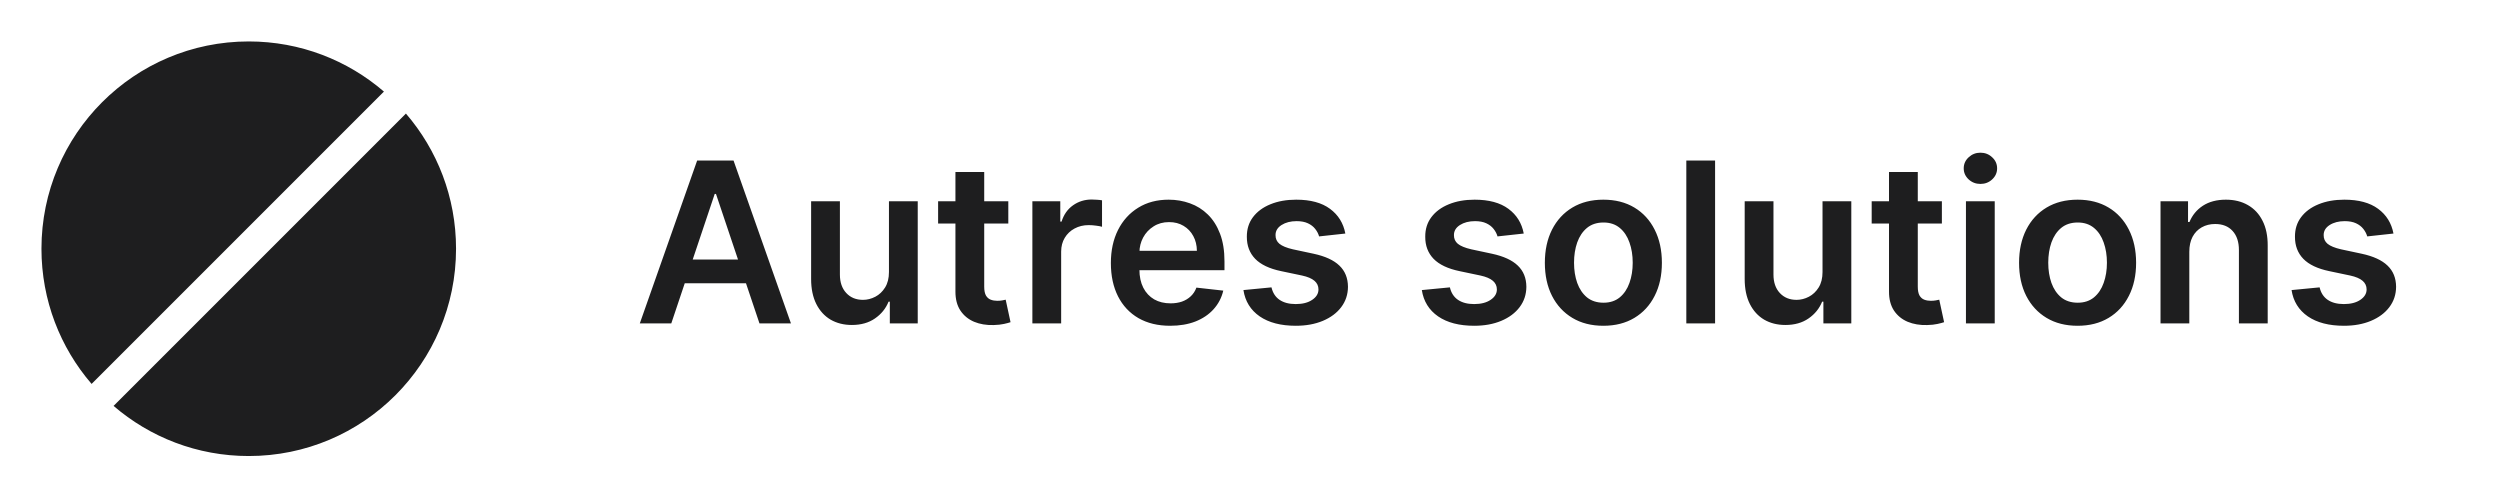
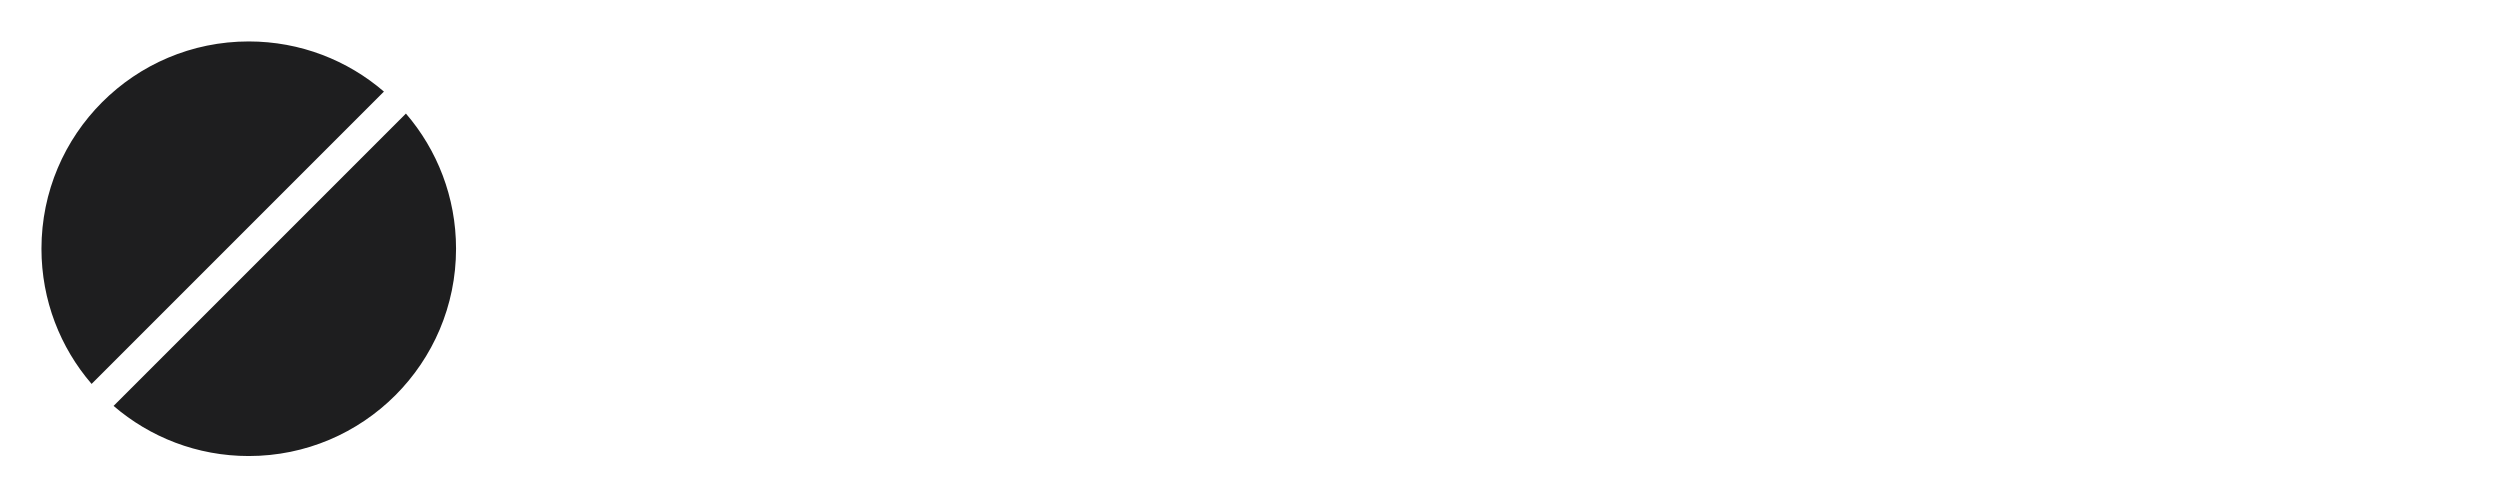
<svg xmlns="http://www.w3.org/2000/svg" width="201" height="40" viewBox="0 0 201 40" fill="none">
  <path d="M20 36.665C29.204 36.665 36.666 29.203 36.666 19.999C36.666 15.846 35.148 12.049 32.636 9.13L9.131 32.635C12.05 35.147 15.847 36.665 20 36.665Z" fill="#1E1E1F" />
  <path d="M20 3.332C10.795 3.332 3.333 10.794 3.333 19.999C3.333 24.151 4.852 27.949 7.364 30.867L30.868 7.363C27.95 4.851 24.152 3.332 20 3.332Z" fill="#1E1E1F" />
-   <path d="M53.972 26H51.441L56.05 12.909H58.977L63.592 26H61.061L57.565 15.594H57.462L53.972 26ZM54.055 20.867H60.959V22.772H54.055V20.867ZM71.472 21.871V16.182H73.786V26H71.542V24.255H71.44C71.219 24.805 70.854 25.254 70.347 25.604C69.844 25.953 69.224 26.128 68.487 26.128C67.844 26.128 67.275 25.985 66.78 25.7C66.29 25.41 65.907 24.99 65.63 24.44C65.353 23.886 65.214 23.217 65.214 22.433V16.182H67.528V22.075C67.528 22.697 67.699 23.192 68.04 23.558C68.38 23.925 68.828 24.108 69.382 24.108C69.723 24.108 70.053 24.025 70.373 23.859C70.692 23.692 70.954 23.445 71.159 23.117C71.368 22.785 71.472 22.369 71.472 21.871ZM81.068 16.182V17.972H75.424V16.182H81.068ZM76.817 13.829H79.131V23.047C79.131 23.358 79.178 23.597 79.272 23.763C79.37 23.925 79.498 24.035 79.656 24.095C79.813 24.155 79.988 24.185 80.18 24.185C80.325 24.185 80.457 24.174 80.576 24.153C80.7 24.131 80.793 24.112 80.857 24.095L81.247 25.904C81.124 25.947 80.947 25.994 80.717 26.045C80.491 26.096 80.214 26.126 79.886 26.134C79.306 26.151 78.784 26.064 78.32 25.872C77.855 25.676 77.487 25.374 77.214 24.965C76.945 24.555 76.813 24.044 76.817 23.43V13.829ZM83.003 26V16.182H85.247V17.818H85.349C85.528 17.251 85.835 16.815 86.27 16.508C86.709 16.197 87.209 16.041 87.772 16.041C87.9 16.041 88.042 16.048 88.2 16.06C88.362 16.069 88.496 16.084 88.603 16.105V18.234C88.505 18.2 88.349 18.17 88.136 18.144C87.927 18.114 87.725 18.099 87.529 18.099C87.107 18.099 86.728 18.191 86.391 18.374C86.059 18.553 85.797 18.803 85.605 19.122C85.413 19.442 85.317 19.81 85.317 20.228V26H83.003ZM94.082 26.192C93.098 26.192 92.248 25.987 91.532 25.578C90.82 25.165 90.273 24.581 89.889 23.827C89.506 23.068 89.314 22.175 89.314 21.148C89.314 20.139 89.506 19.252 89.889 18.489C90.277 17.722 90.818 17.126 91.513 16.7C92.207 16.269 93.023 16.054 93.961 16.054C94.566 16.054 95.137 16.152 95.674 16.348C96.215 16.54 96.692 16.838 97.106 17.243C97.523 17.648 97.852 18.163 98.09 18.79C98.329 19.412 98.448 20.153 98.448 21.014V21.724H90.401V20.164H96.23C96.226 19.721 96.13 19.327 95.942 18.982C95.755 18.632 95.493 18.357 95.156 18.157C94.824 17.957 94.436 17.857 93.993 17.857C93.52 17.857 93.104 17.972 92.746 18.202C92.388 18.428 92.109 18.726 91.909 19.097C91.713 19.463 91.613 19.866 91.609 20.305V21.666C91.609 22.237 91.713 22.727 91.922 23.136C92.131 23.541 92.423 23.852 92.798 24.07C93.173 24.283 93.612 24.389 94.114 24.389C94.451 24.389 94.756 24.342 95.028 24.249C95.301 24.151 95.538 24.008 95.738 23.82C95.938 23.633 96.09 23.401 96.192 23.124L98.352 23.366C98.216 23.938 97.956 24.436 97.572 24.862C97.193 25.284 96.707 25.612 96.115 25.847C95.523 26.077 94.845 26.192 94.082 26.192ZM108.166 18.777L106.056 19.007C105.997 18.794 105.892 18.594 105.743 18.406C105.598 18.219 105.402 18.067 105.155 17.952C104.908 17.837 104.605 17.78 104.247 17.78C103.766 17.78 103.361 17.884 103.033 18.093C102.709 18.302 102.549 18.572 102.553 18.905C102.549 19.19 102.654 19.423 102.867 19.602C103.084 19.78 103.442 19.928 103.941 20.043L105.615 20.401C106.544 20.601 107.235 20.918 107.686 21.353C108.142 21.788 108.372 22.357 108.377 23.06C108.372 23.678 108.191 24.223 107.833 24.696C107.48 25.165 106.987 25.531 106.357 25.796C105.726 26.06 105.002 26.192 104.183 26.192C102.982 26.192 102.014 25.94 101.281 25.438C100.548 24.93 100.112 24.225 99.971 23.322L102.227 23.104C102.33 23.548 102.547 23.882 102.879 24.108C103.212 24.334 103.644 24.447 104.177 24.447C104.727 24.447 105.168 24.334 105.5 24.108C105.837 23.882 106.005 23.603 106.005 23.271C106.005 22.989 105.896 22.757 105.679 22.574C105.466 22.391 105.134 22.25 104.682 22.152L103.007 21.8C102.066 21.604 101.369 21.274 100.917 20.81C100.465 20.341 100.242 19.749 100.246 19.033C100.242 18.428 100.406 17.903 100.738 17.46C101.075 17.013 101.541 16.668 102.138 16.425C102.739 16.178 103.431 16.054 104.215 16.054C105.366 16.054 106.271 16.299 106.932 16.789C107.597 17.279 108.008 17.942 108.166 18.777ZM122.509 18.777L120.4 19.007C120.34 18.794 120.236 18.594 120.087 18.406C119.942 18.219 119.746 18.067 119.499 17.952C119.252 17.837 118.949 17.78 118.591 17.78C118.11 17.78 117.705 17.884 117.377 18.093C117.053 18.302 116.893 18.572 116.897 18.905C116.893 19.19 116.997 19.423 117.21 19.602C117.428 19.78 117.786 19.928 118.284 20.043L119.959 20.401C120.888 20.601 121.578 20.918 122.03 21.353C122.486 21.788 122.716 22.357 122.72 23.06C122.716 23.678 122.535 24.223 122.177 24.696C121.823 25.165 121.331 25.531 120.7 25.796C120.07 26.06 119.345 26.192 118.527 26.192C117.325 26.192 116.358 25.94 115.625 25.438C114.892 24.93 114.455 24.225 114.315 23.322L116.571 23.104C116.673 23.548 116.891 23.882 117.223 24.108C117.556 24.334 117.988 24.447 118.521 24.447C119.07 24.447 119.512 24.334 119.844 24.108C120.181 23.882 120.349 23.603 120.349 23.271C120.349 22.989 120.24 22.757 120.023 22.574C119.81 22.391 119.477 22.25 119.026 22.152L117.351 21.8C116.409 21.604 115.713 21.274 115.261 20.81C114.809 20.341 114.585 19.749 114.59 19.033C114.585 18.428 114.749 17.903 115.082 17.46C115.419 17.013 115.885 16.668 116.482 16.425C117.083 16.178 117.775 16.054 118.559 16.054C119.71 16.054 120.615 16.299 121.276 16.789C121.941 17.279 122.352 17.942 122.509 18.777ZM128.911 26.192C127.952 26.192 127.121 25.981 126.418 25.559C125.715 25.137 125.17 24.547 124.782 23.788C124.398 23.03 124.206 22.143 124.206 21.129C124.206 20.115 124.398 19.227 124.782 18.464C125.17 17.701 125.715 17.109 126.418 16.687C127.121 16.265 127.952 16.054 128.911 16.054C129.87 16.054 130.701 16.265 131.404 16.687C132.107 17.109 132.65 17.701 133.034 18.464C133.422 19.227 133.616 20.115 133.616 21.129C133.616 22.143 133.422 23.03 133.034 23.788C132.65 24.547 132.107 25.137 131.404 25.559C130.701 25.981 129.87 26.192 128.911 26.192ZM128.924 24.338C129.444 24.338 129.878 24.195 130.228 23.91C130.577 23.62 130.837 23.232 131.008 22.746C131.182 22.261 131.27 21.72 131.27 21.123C131.27 20.522 131.182 19.979 131.008 19.493C130.837 19.003 130.577 18.613 130.228 18.323C129.878 18.033 129.444 17.889 128.924 17.889C128.391 17.889 127.948 18.033 127.594 18.323C127.245 18.613 126.983 19.003 126.808 19.493C126.638 19.979 126.552 20.522 126.552 21.123C126.552 21.72 126.638 22.261 126.808 22.746C126.983 23.232 127.245 23.62 127.594 23.91C127.948 24.195 128.391 24.338 128.924 24.338ZM137.893 12.909V26H135.58V12.909H137.893ZM146.531 21.871V16.182H148.845V26H146.601V24.255H146.499C146.277 24.805 145.913 25.254 145.406 25.604C144.903 25.953 144.283 26.128 143.546 26.128C142.902 26.128 142.333 25.985 141.839 25.7C141.349 25.41 140.965 24.99 140.688 24.44C140.411 23.886 140.273 23.217 140.273 22.433V16.182H142.587V22.075C142.587 22.697 142.757 23.192 143.098 23.558C143.439 23.925 143.887 24.108 144.441 24.108C144.781 24.108 145.112 24.025 145.431 23.859C145.751 23.692 146.013 23.445 146.218 23.117C146.426 22.785 146.531 22.369 146.531 21.871ZM156.127 16.182V17.972H150.483V16.182H156.127ZM151.876 13.829H154.19V23.047C154.19 23.358 154.237 23.597 154.331 23.763C154.429 23.925 154.556 24.035 154.714 24.095C154.872 24.155 155.047 24.185 155.238 24.185C155.383 24.185 155.515 24.174 155.635 24.153C155.758 24.131 155.852 24.112 155.916 24.095L156.306 25.904C156.182 25.947 156.005 25.994 155.775 26.045C155.549 26.096 155.272 26.126 154.944 26.134C154.365 26.151 153.843 26.064 153.378 25.872C152.914 25.676 152.545 25.374 152.272 24.965C152.004 24.555 151.872 24.044 151.876 23.43V13.829ZM158.062 26V16.182H160.376V26H158.062ZM159.225 14.788C158.859 14.788 158.544 14.667 158.279 14.424C158.015 14.177 157.883 13.881 157.883 13.536C157.883 13.186 158.015 12.89 158.279 12.647C158.544 12.4 158.859 12.276 159.225 12.276C159.596 12.276 159.911 12.4 160.171 12.647C160.436 12.89 160.568 13.186 160.568 13.536C160.568 13.881 160.436 14.177 160.171 14.424C159.911 14.667 159.596 14.788 159.225 14.788ZM167.038 26.192C166.079 26.192 165.248 25.981 164.545 25.559C163.842 25.137 163.297 24.547 162.909 23.788C162.525 23.03 162.333 22.143 162.333 21.129C162.333 20.115 162.525 19.227 162.909 18.464C163.297 17.701 163.842 17.109 164.545 16.687C165.248 16.265 166.079 16.054 167.038 16.054C167.997 16.054 168.828 16.265 169.531 16.687C170.234 17.109 170.777 17.701 171.161 18.464C171.549 19.227 171.743 20.115 171.743 21.129C171.743 22.143 171.549 23.03 171.161 23.788C170.777 24.547 170.234 25.137 169.531 25.559C168.828 25.981 167.997 26.192 167.038 26.192ZM167.051 24.338C167.571 24.338 168.005 24.195 168.355 23.91C168.704 23.62 168.964 23.232 169.135 22.746C169.309 22.261 169.397 21.72 169.397 21.123C169.397 20.522 169.309 19.979 169.135 19.493C168.964 19.003 168.704 18.613 168.355 18.323C168.005 18.033 167.571 17.889 167.051 17.889C166.518 17.889 166.075 18.033 165.721 18.323C165.372 18.613 165.11 19.003 164.935 19.493C164.765 19.979 164.679 20.522 164.679 21.123C164.679 21.72 164.765 22.261 164.935 22.746C165.11 23.232 165.372 23.62 165.721 23.91C166.075 24.195 166.518 24.338 167.051 24.338ZM176.02 20.247V26H173.706V16.182H175.918V17.85H176.033C176.259 17.3 176.619 16.864 177.113 16.54C177.612 16.216 178.228 16.054 178.961 16.054C179.638 16.054 180.229 16.199 180.731 16.489C181.238 16.778 181.631 17.198 181.907 17.748C182.189 18.298 182.327 18.965 182.323 19.749V26H180.009V20.107C180.009 19.45 179.839 18.937 179.498 18.566C179.161 18.195 178.694 18.01 178.098 18.01C177.693 18.01 177.333 18.099 177.018 18.278C176.706 18.453 176.461 18.707 176.282 19.039C176.108 19.371 176.02 19.774 176.02 20.247ZM192.435 18.777L190.326 19.007C190.266 18.794 190.162 18.594 190.013 18.406C189.868 18.219 189.672 18.067 189.425 17.952C189.177 17.837 188.875 17.78 188.517 17.78C188.035 17.78 187.631 17.884 187.302 18.093C186.979 18.302 186.819 18.572 186.823 18.905C186.819 19.19 186.923 19.423 187.136 19.602C187.354 19.78 187.711 19.928 188.21 20.043L189.885 20.401C190.814 20.601 191.504 20.918 191.956 21.353C192.412 21.788 192.642 22.357 192.646 23.06C192.642 23.678 192.461 24.223 192.103 24.696C191.749 25.165 191.257 25.531 190.626 25.796C189.996 26.06 189.271 26.192 188.453 26.192C187.251 26.192 186.284 25.94 185.551 25.438C184.818 24.93 184.381 24.225 184.241 23.322L186.497 23.104C186.599 23.548 186.817 23.882 187.149 24.108C187.481 24.334 187.914 24.447 188.447 24.447C188.996 24.447 189.437 24.334 189.77 24.108C190.106 23.882 190.275 23.603 190.275 23.271C190.275 22.989 190.166 22.757 189.949 22.574C189.736 22.391 189.403 22.25 188.952 22.152L187.277 21.8C186.335 21.604 185.638 21.274 185.187 20.81C184.735 20.341 184.511 19.749 184.515 19.033C184.511 18.428 184.675 17.903 185.008 17.46C185.344 17.013 185.811 16.668 186.407 16.425C187.008 16.178 187.701 16.054 188.485 16.054C189.635 16.054 190.541 16.299 191.202 16.789C191.866 17.279 192.278 17.942 192.435 18.777Z" fill="#1E1E1F" />
</svg>